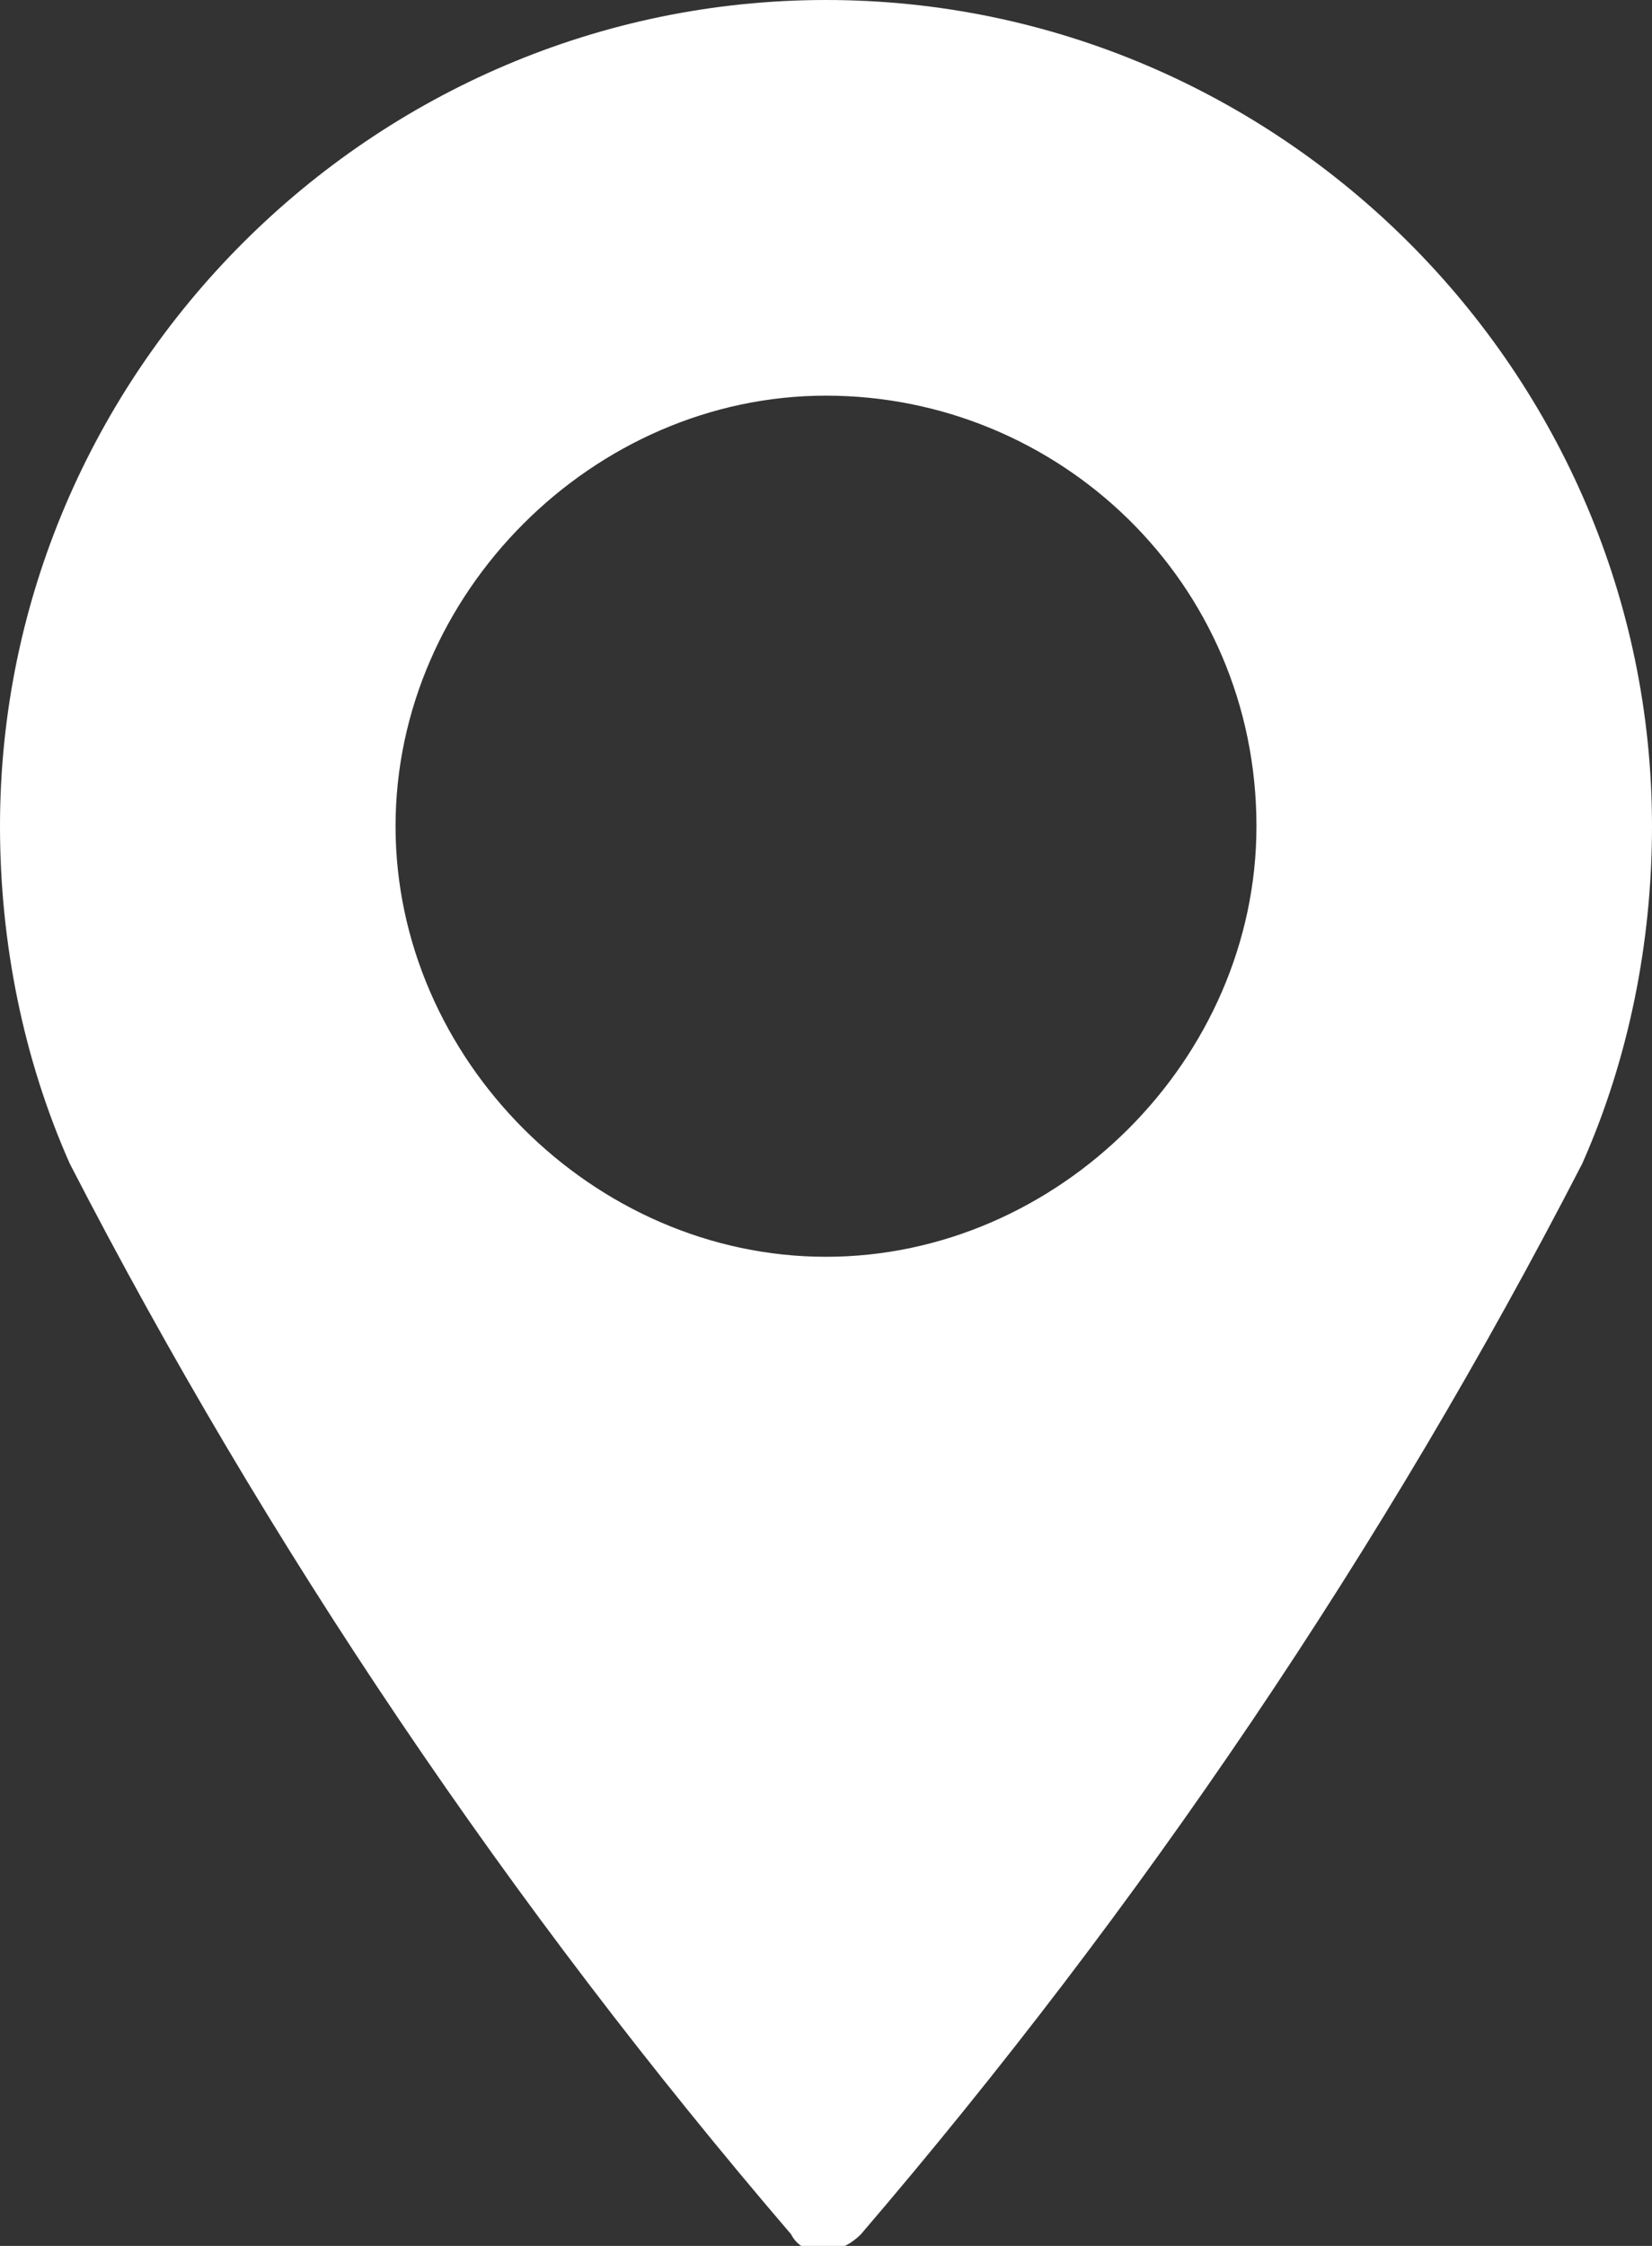
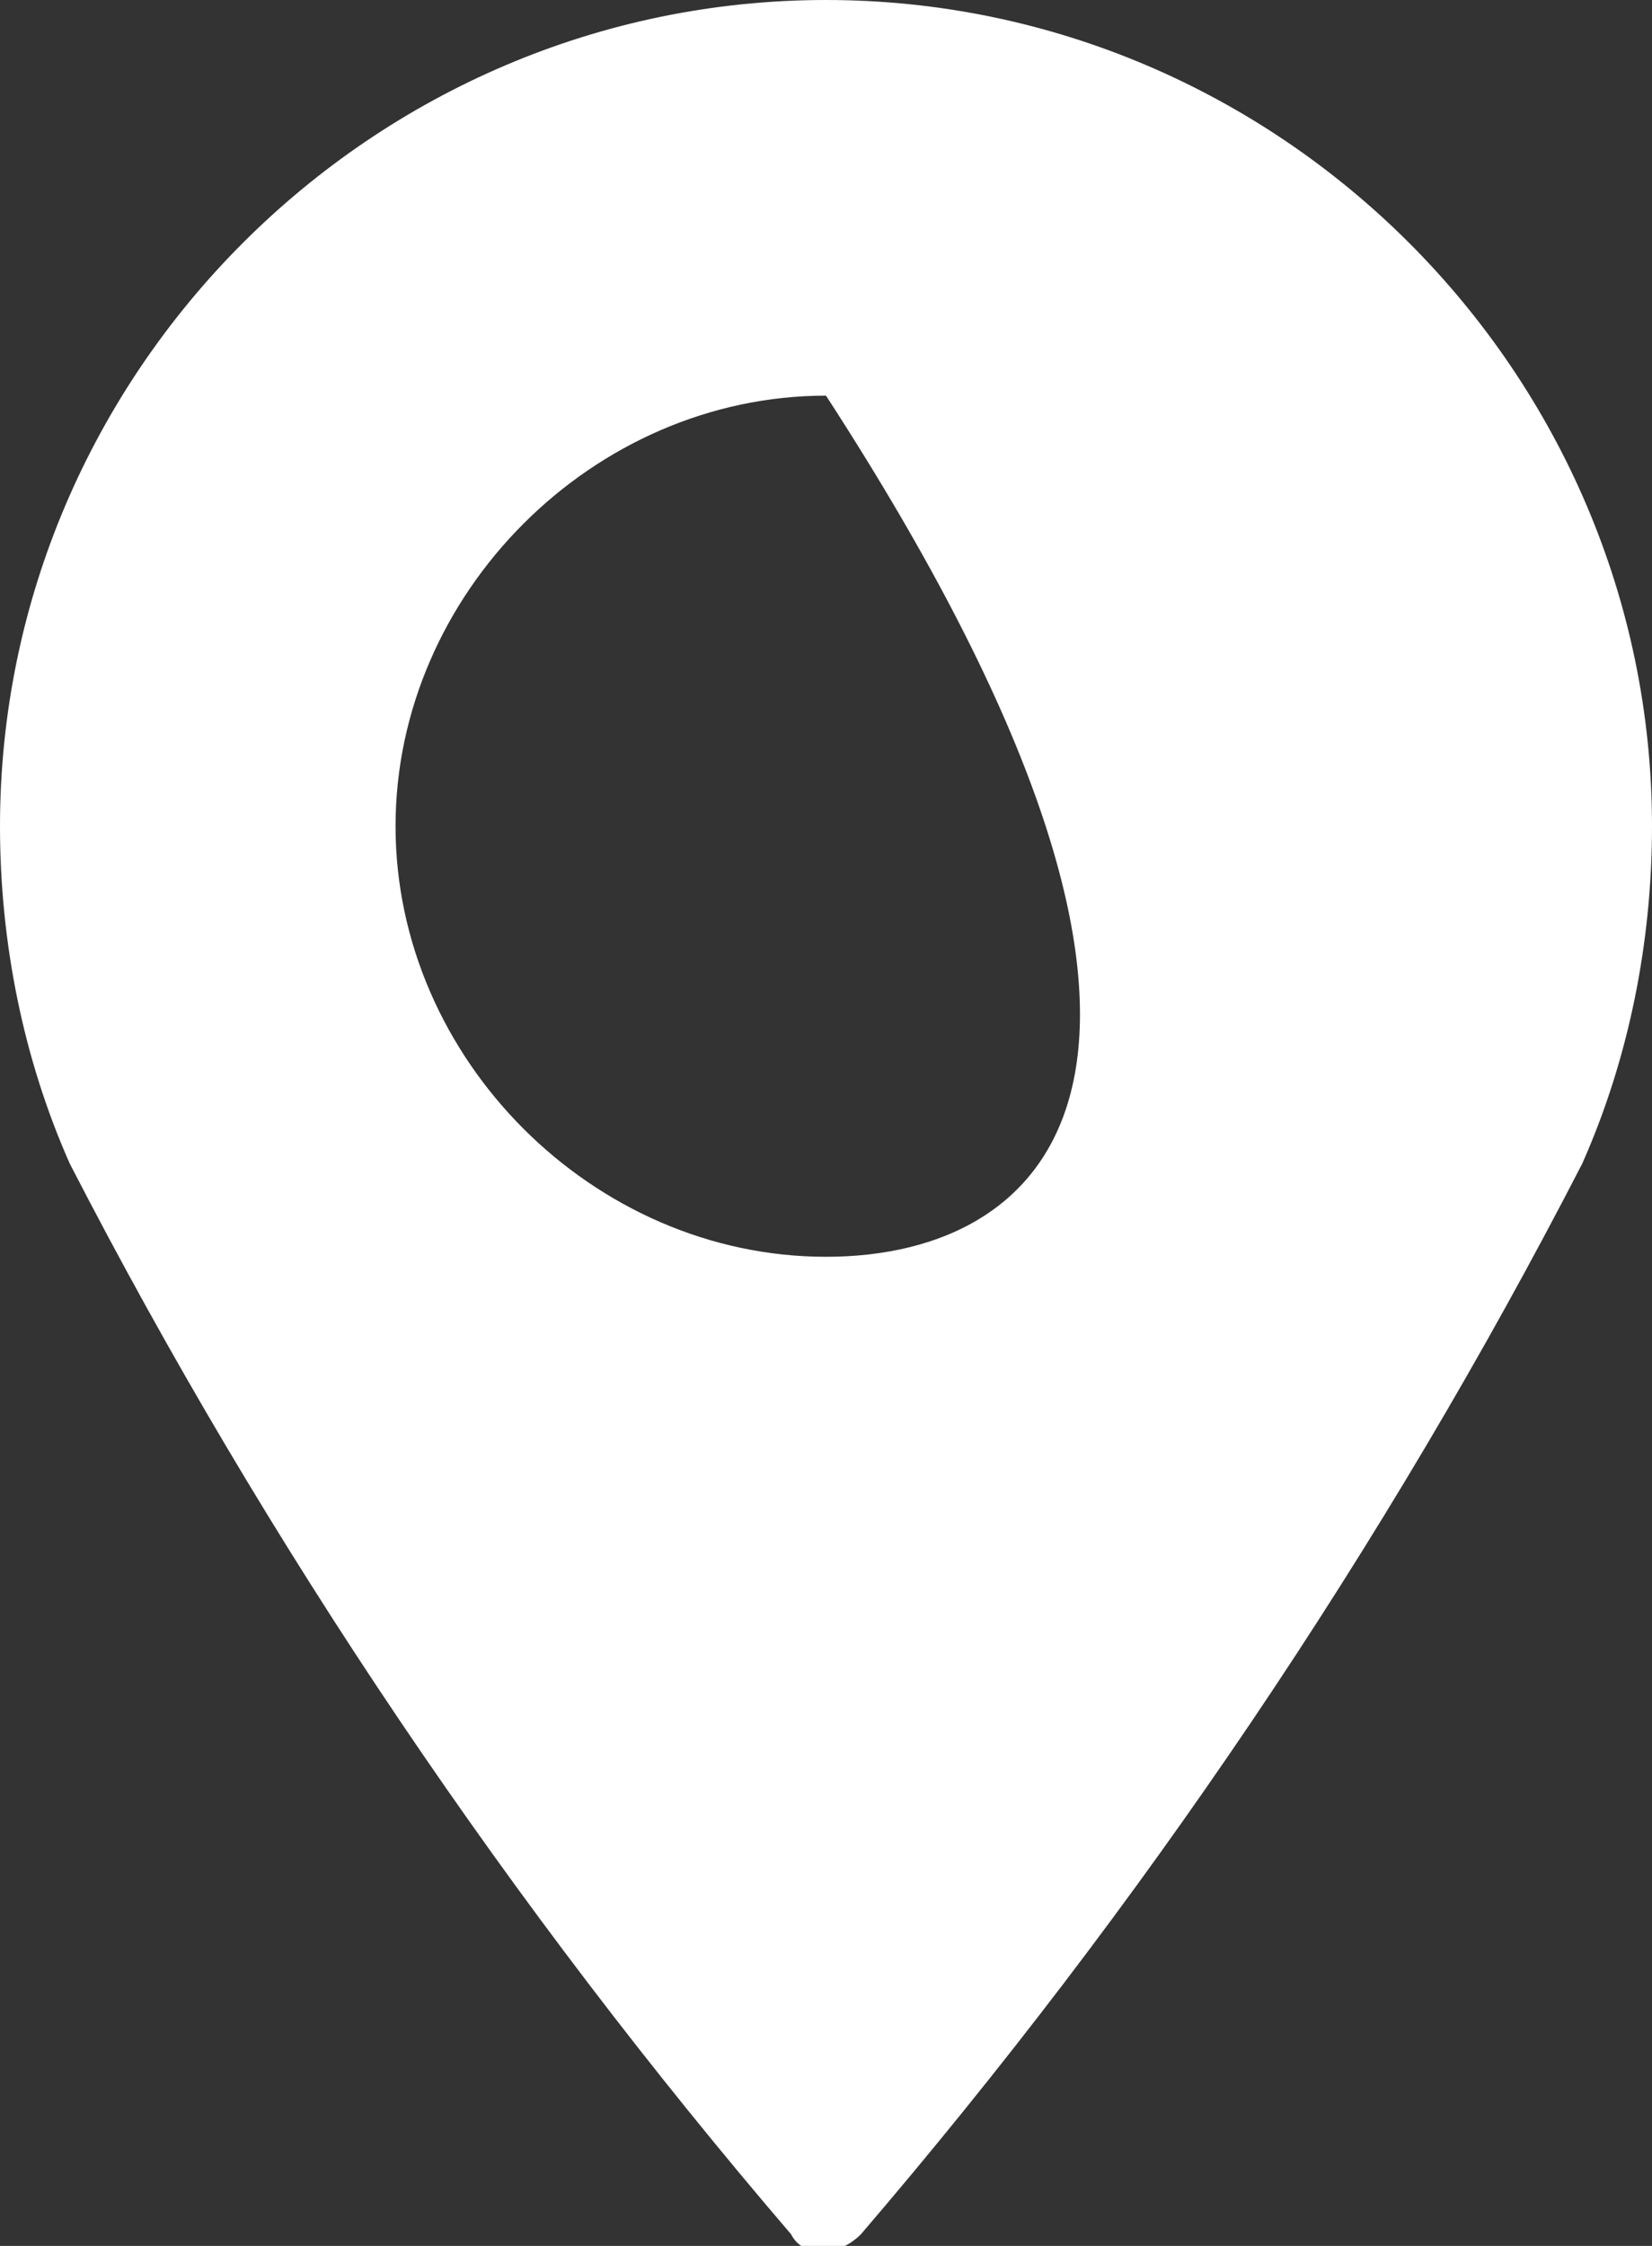
<svg xmlns="http://www.w3.org/2000/svg" version="1.1" id="Layer_1" x="0px" y="0px" viewBox="0 0 14.2 19.3" style="enable-background:new 0 0 14.2 19.3;" xml:space="preserve">
  <rect x="0" y="0" width="14.2" height="19.3" fill="#333333" stroke="none" />
  <style type="text/css">
	.st0{fill:#FFFFFF;}
</style>
-   <path id="Path_4634" class="st0" d="M7.1,0C3.2,0,0,3.2,0,7.1c0,1,0.2,2,0.6,2.9c1.7,3.3,3.8,6.4,6.2,9.2c0.1,0.2,0.4,0.2,0.6,0l0,0  c2.4-2.8,4.5-5.9,6.2-9.2c0.4-0.9,0.6-1.9,0.6-2.9C14.2,3.2,11,0,7.1,0z M7.1,10.8c-2,0-3.7-1.7-3.7-3.7s1.7-3.7,3.7-3.7  s3.7,1.6,3.7,3.7C10.8,9.1,9.1,10.8,7.1,10.8L7.1,10.8z" />
+   <path id="Path_4634" class="st0" d="M7.1,0C3.2,0,0,3.2,0,7.1c0,1,0.2,2,0.6,2.9c1.7,3.3,3.8,6.4,6.2,9.2c0.1,0.2,0.4,0.2,0.6,0l0,0  c2.4-2.8,4.5-5.9,6.2-9.2c0.4-0.9,0.6-1.9,0.6-2.9C14.2,3.2,11,0,7.1,0z M7.1,10.8c-2,0-3.7-1.7-3.7-3.7s1.7-3.7,3.7-3.7  C10.8,9.1,9.1,10.8,7.1,10.8L7.1,10.8z" />
</svg>